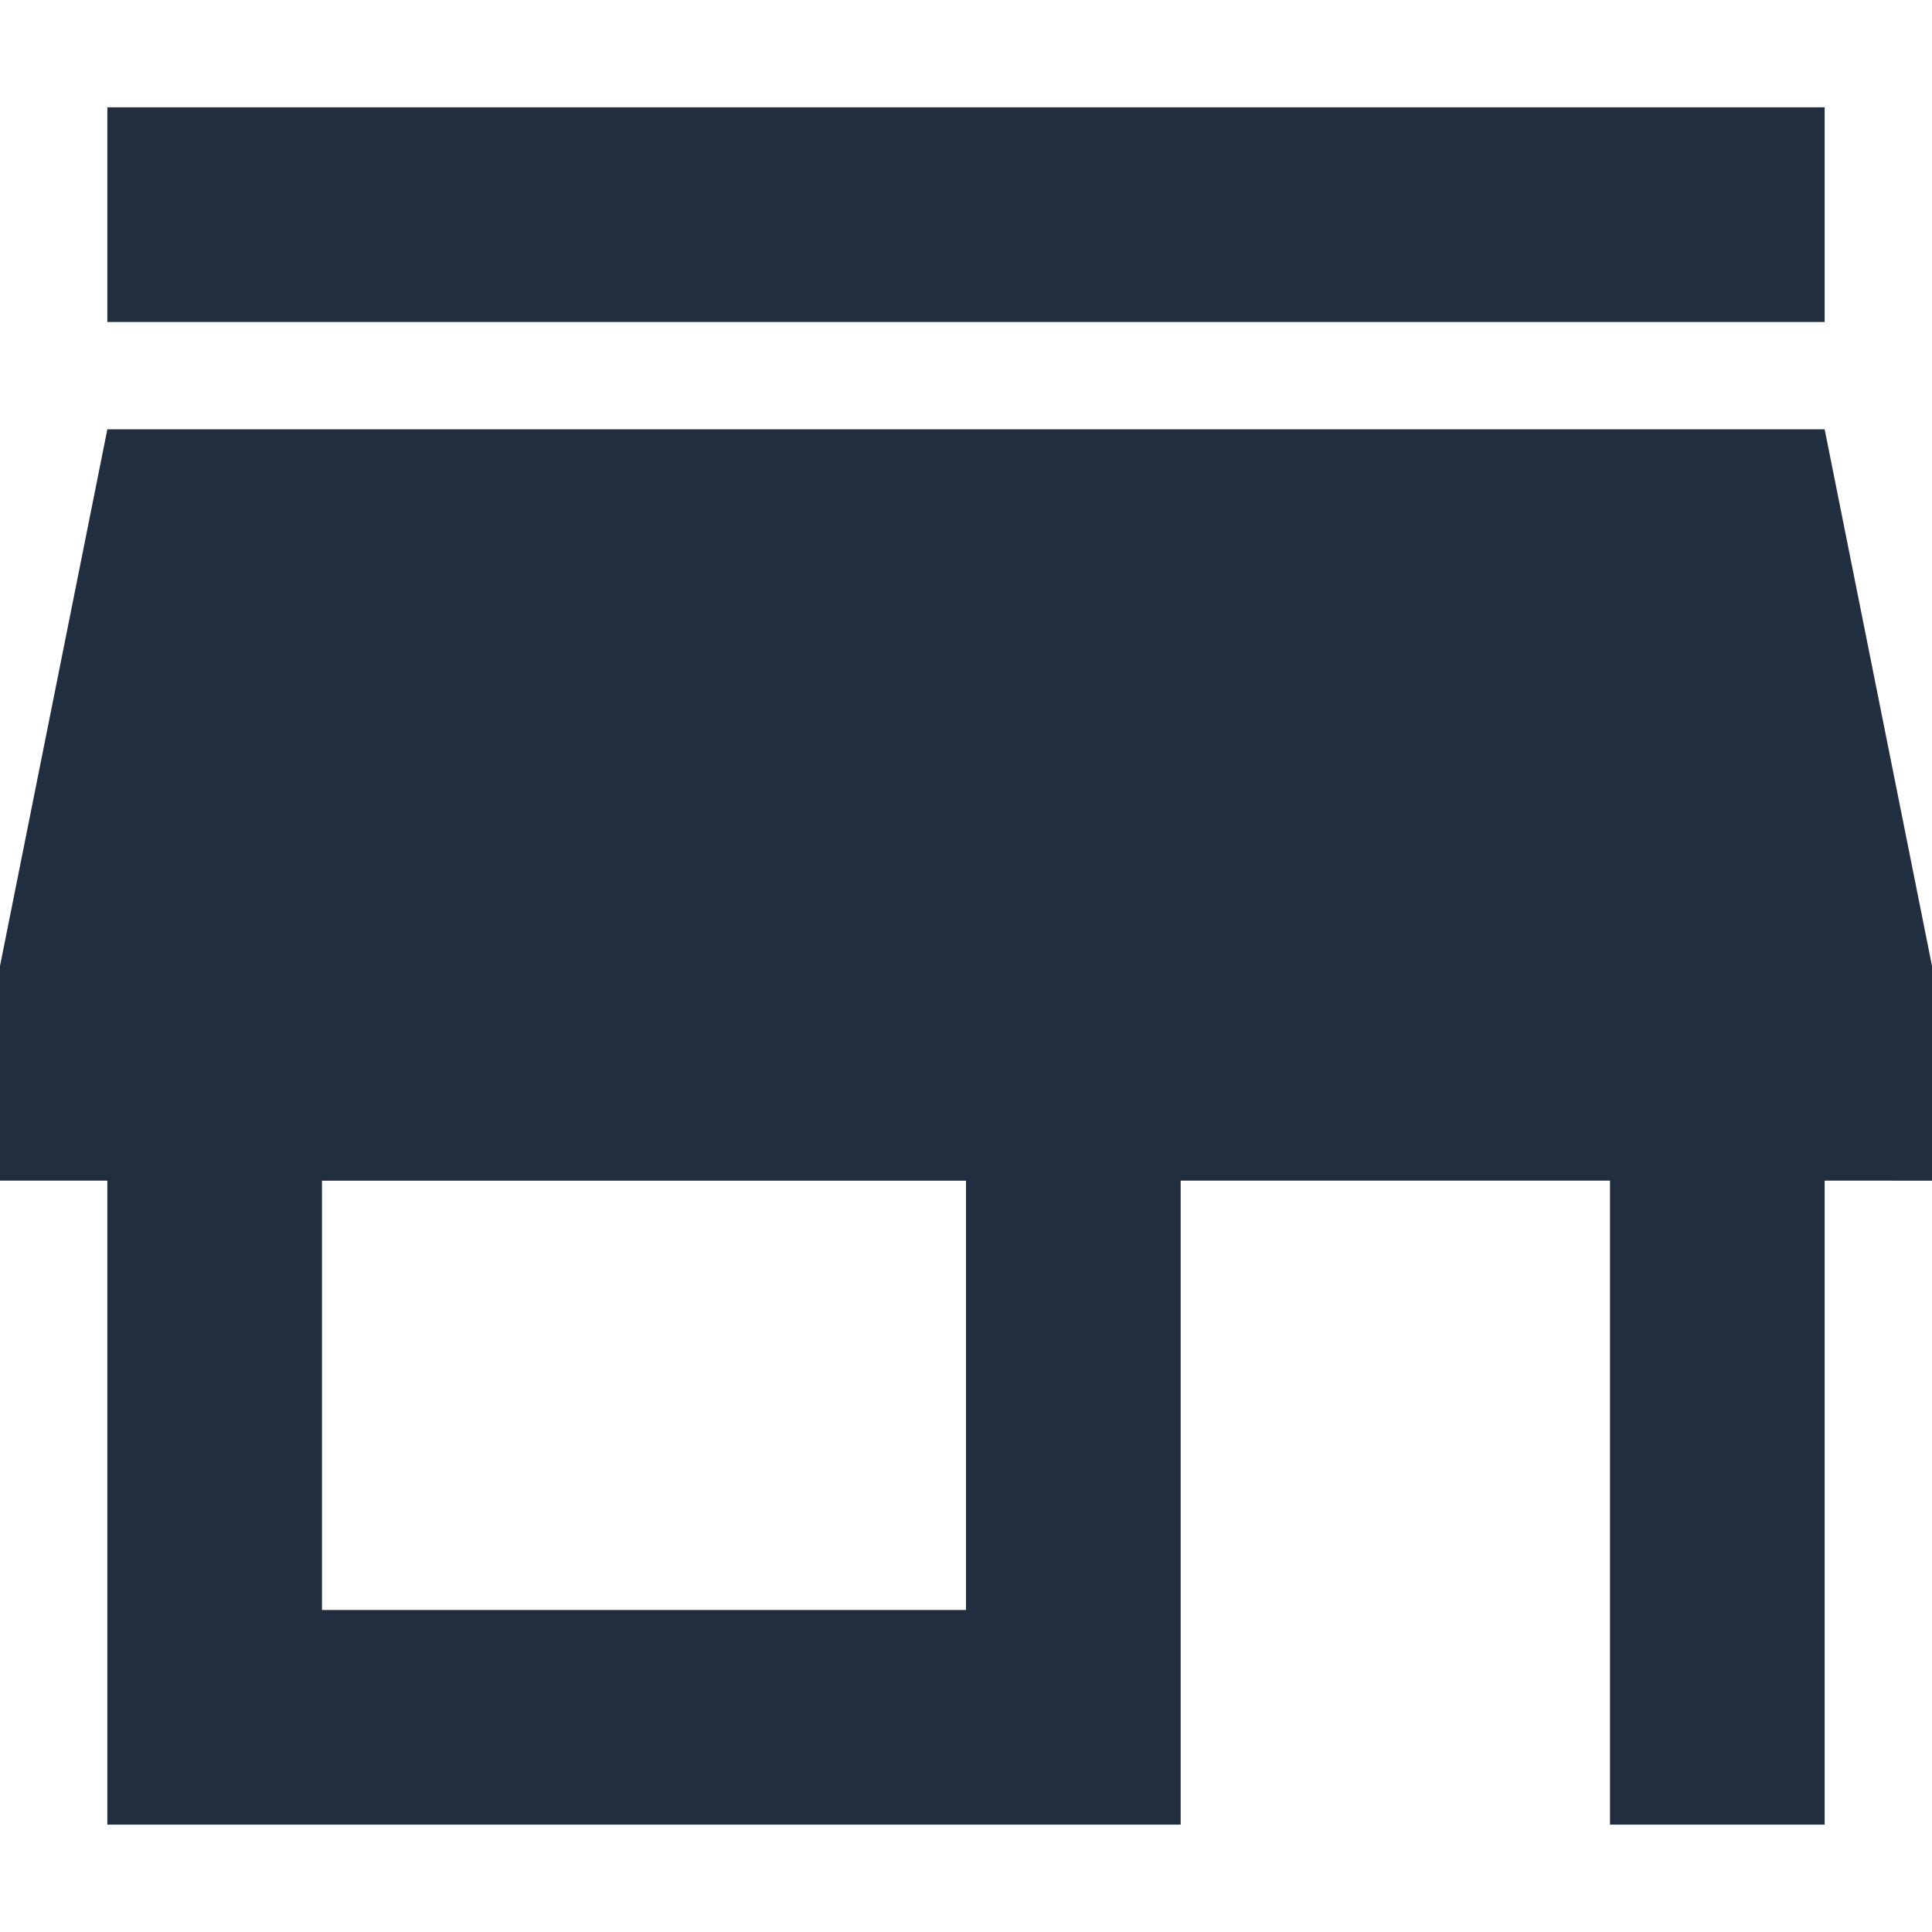
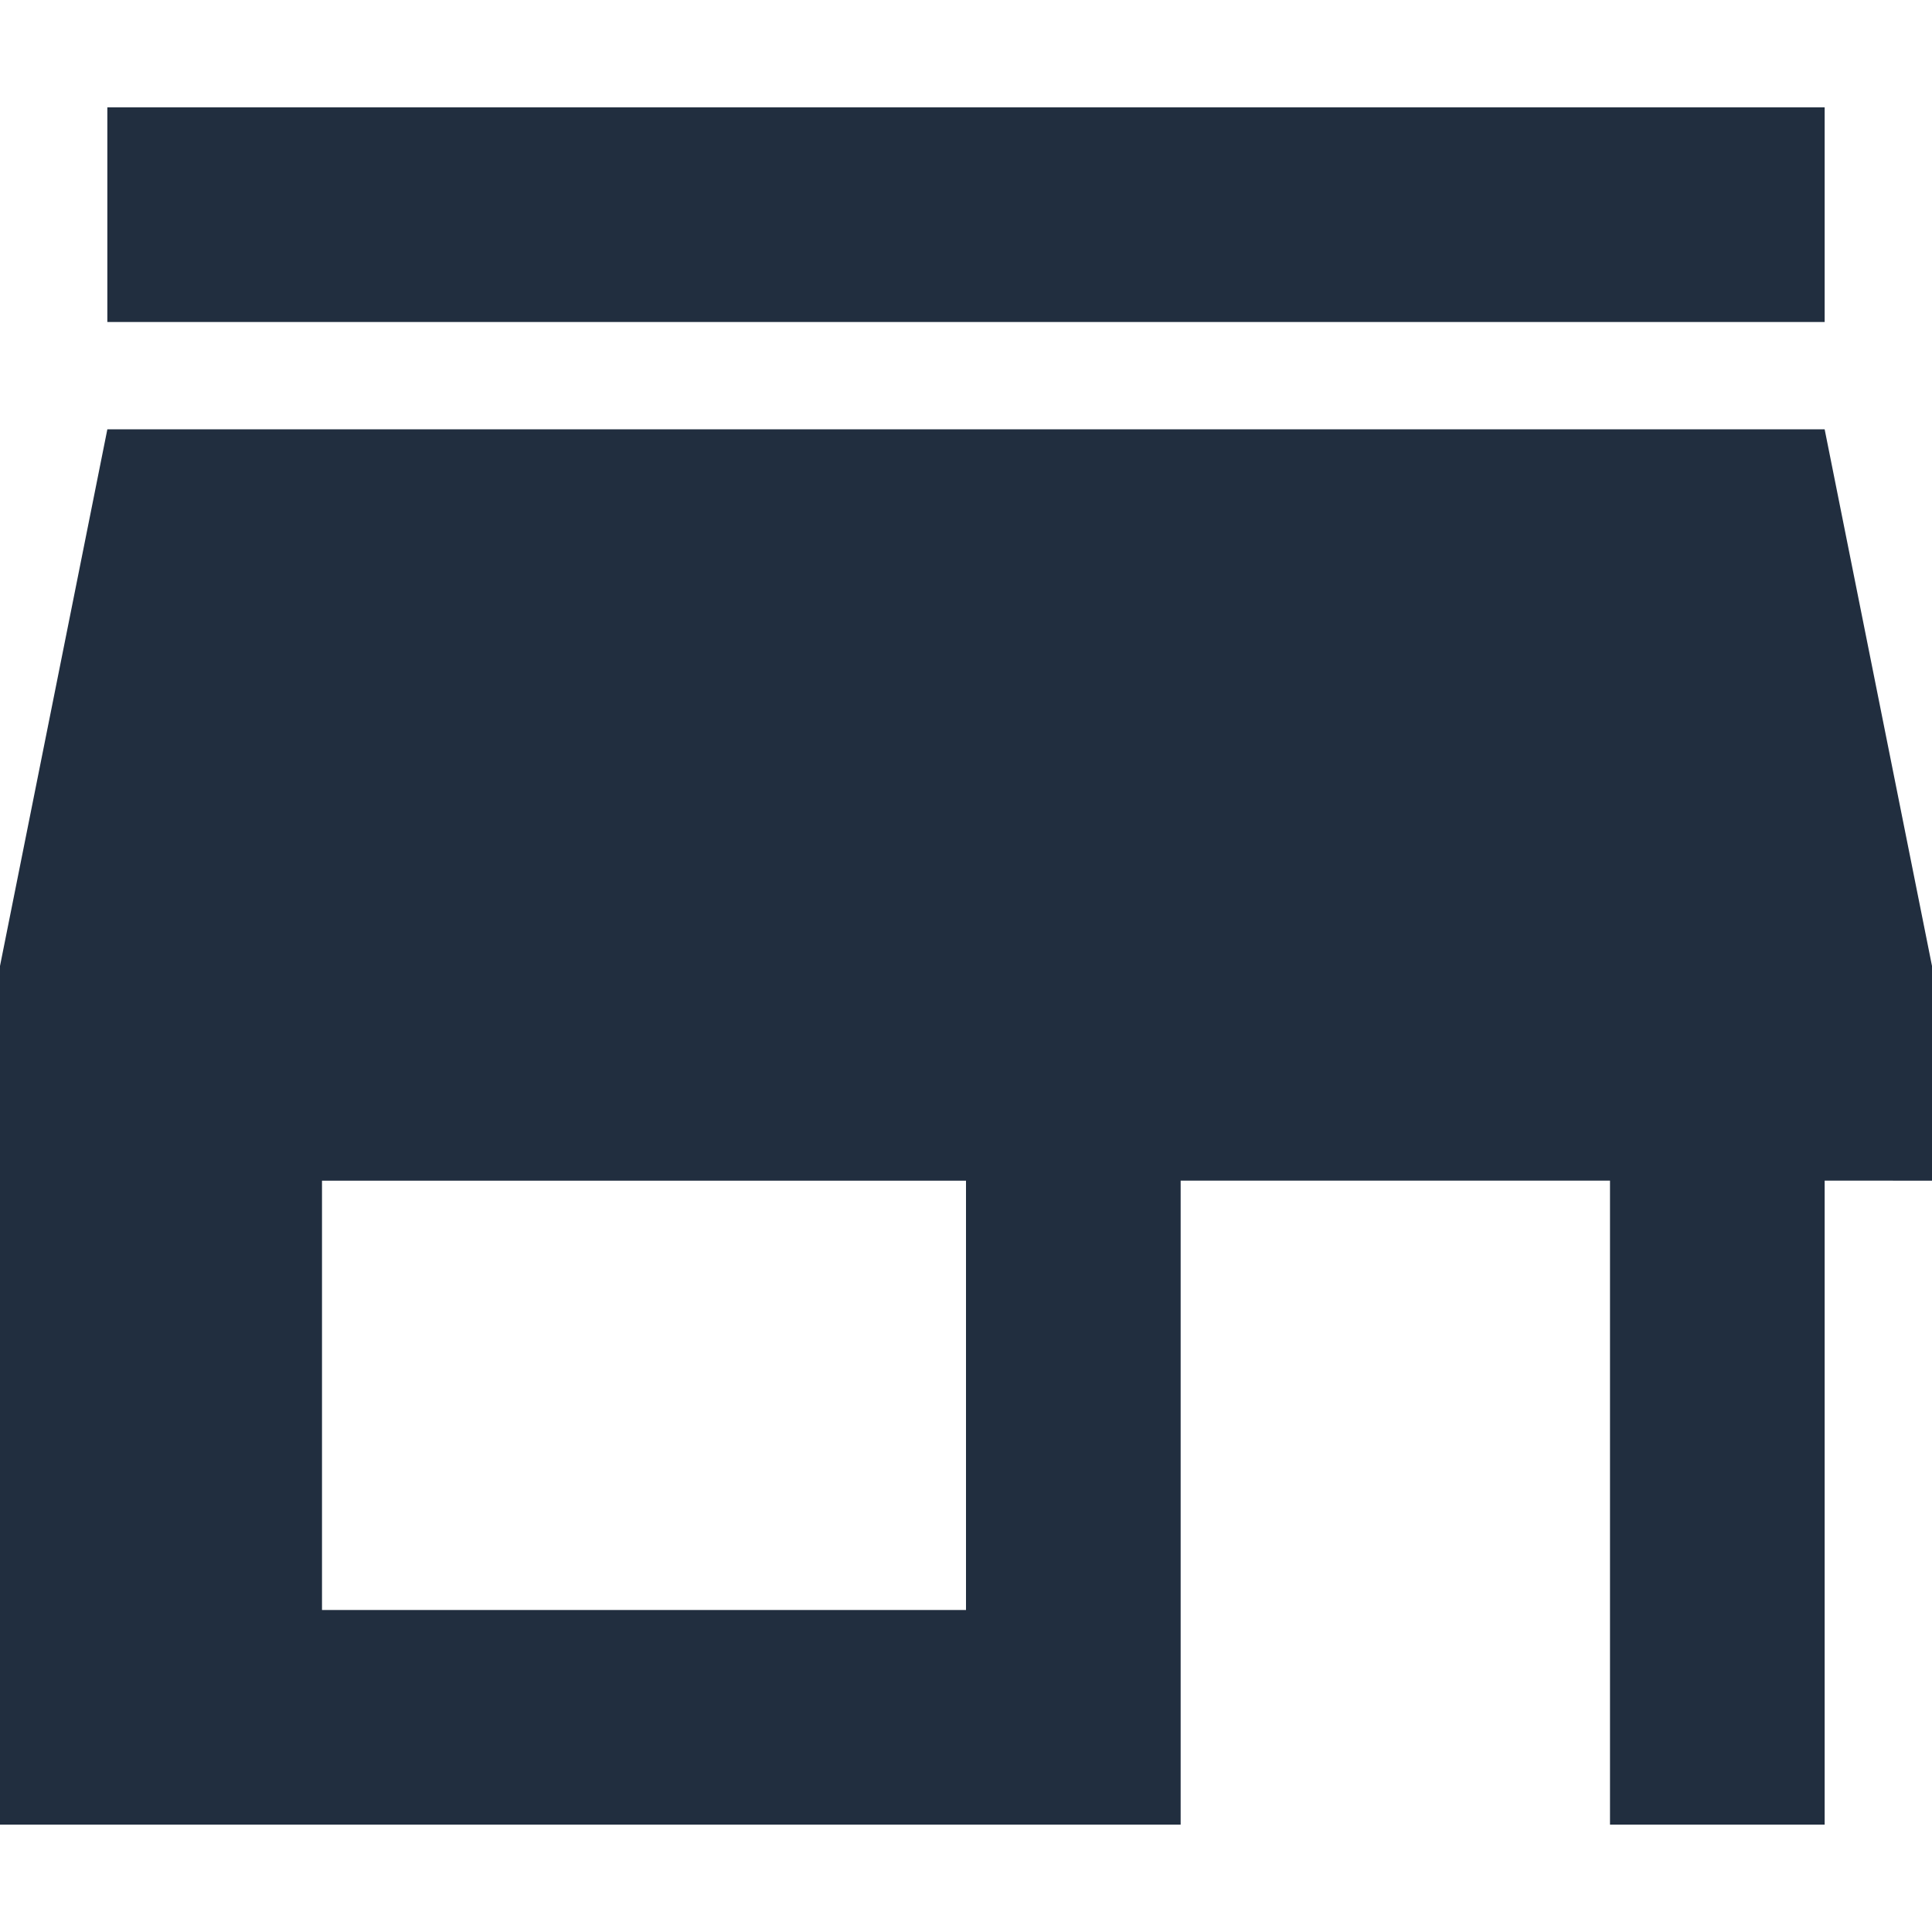
<svg xmlns="http://www.w3.org/2000/svg" width="25" height="25" viewBox="0 0 48 42.667">
-   <path id="ic_store_24px" d="M48.333,4H5.667V9.333H48.333ZM51,30.667V25.333L48.333,12H5.667L3,25.333v5.333H5.667v16H32.333v-16H43v16h5.333v-16ZM27,41.333H11V30.667H27Z" transform="translate(-3 -4)" fill="#212e3f" />
+   <path id="ic_store_24px" d="M48.333,4H5.667V9.333H48.333ZM51,30.667V25.333L48.333,12H5.667L3,25.333v5.333v16H32.333v-16H43v16h5.333v-16ZM27,41.333H11V30.667H27Z" transform="translate(-3 -4)" fill="#212e3f" />
</svg>